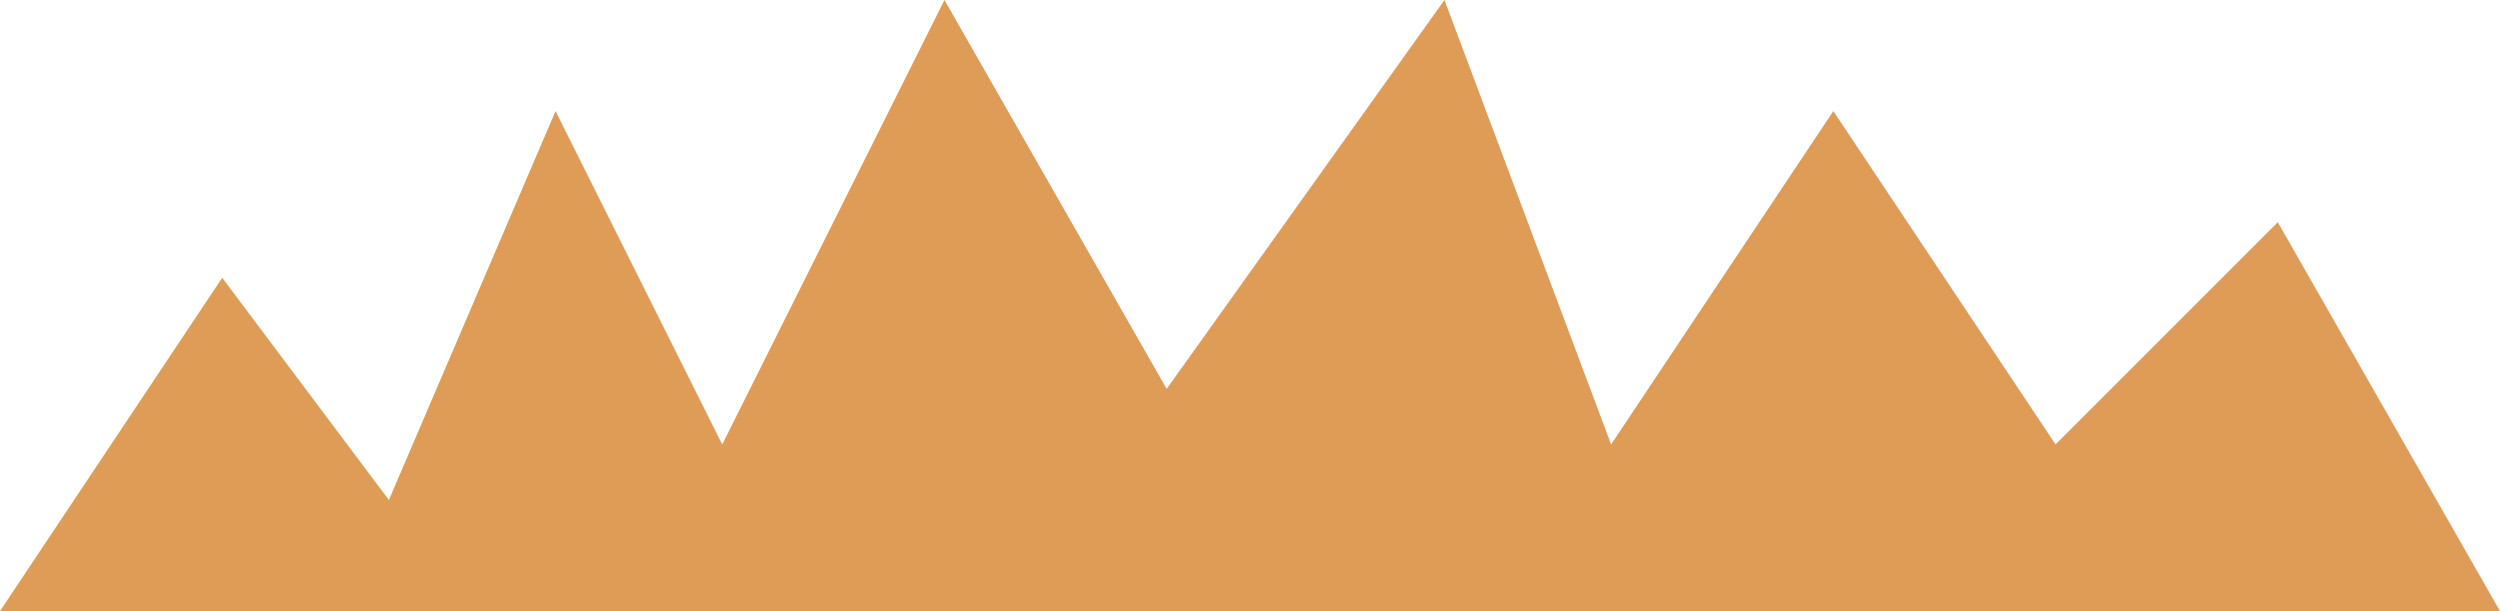
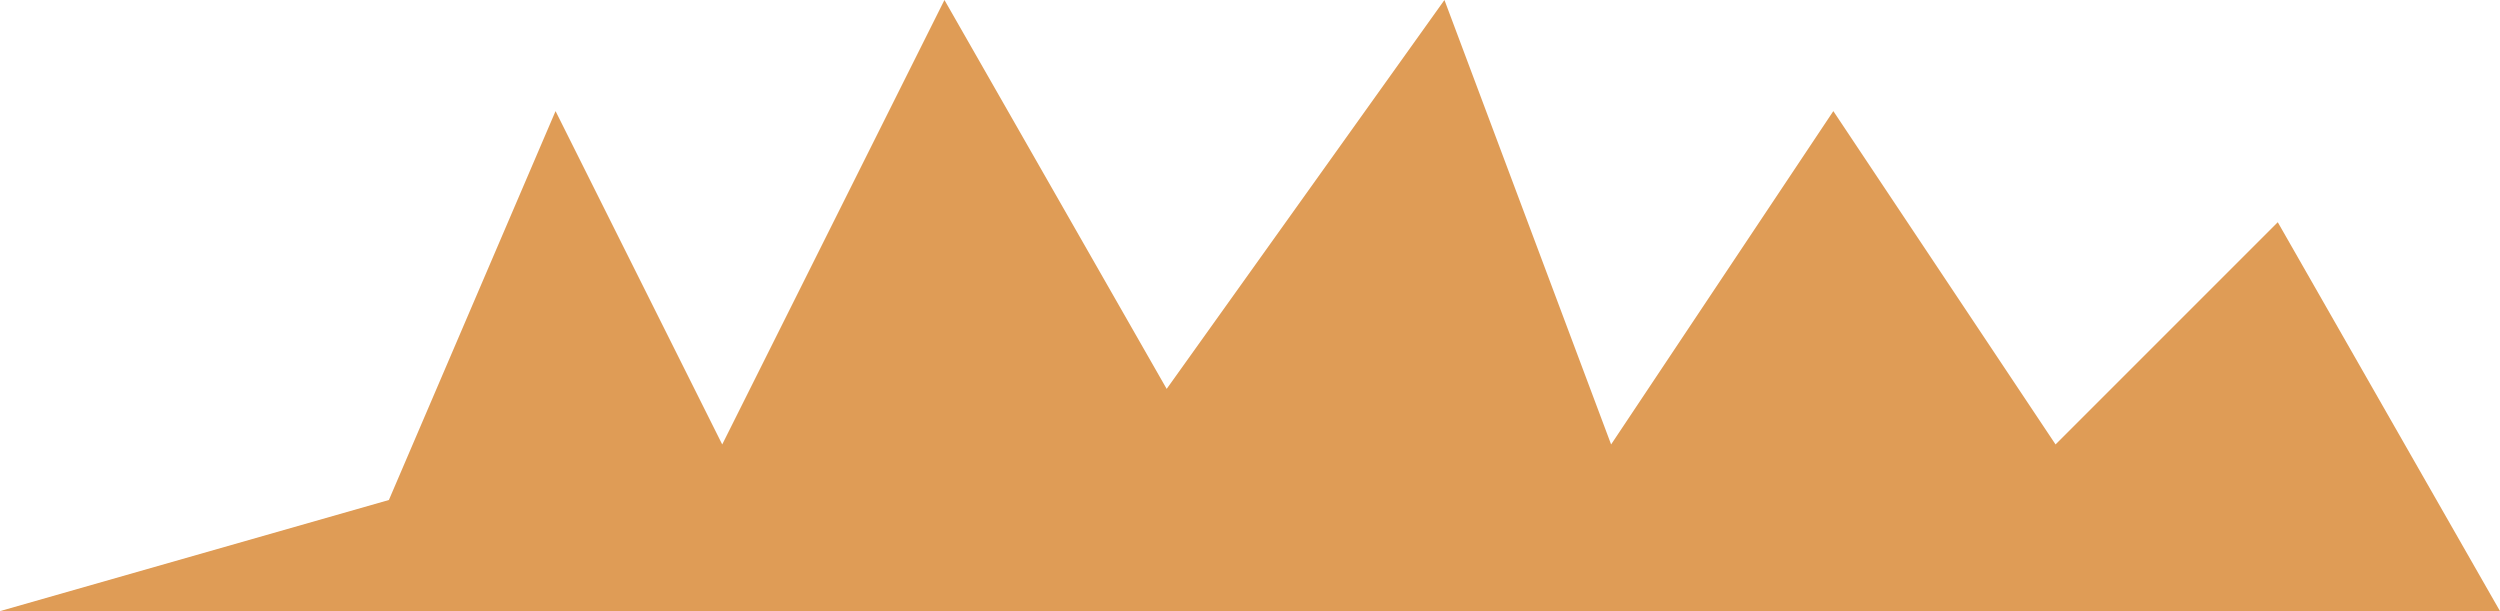
<svg xmlns="http://www.w3.org/2000/svg" width="45" height="11" viewBox="0 0 45 11" fill="none">
-   <path d="M0 11L45 11L41 4L37 8L33 2L29 8L26 0L21 7L17 0L13 8L10 2L7 9L4 5L0 11Z" fill="#DF9C56" />
+   <path d="M0 11L45 11L41 4L37 8L33 2L29 8L26 0L21 7L17 0L13 8L10 2L7 9L0 11Z" fill="#DF9C56" />
</svg>